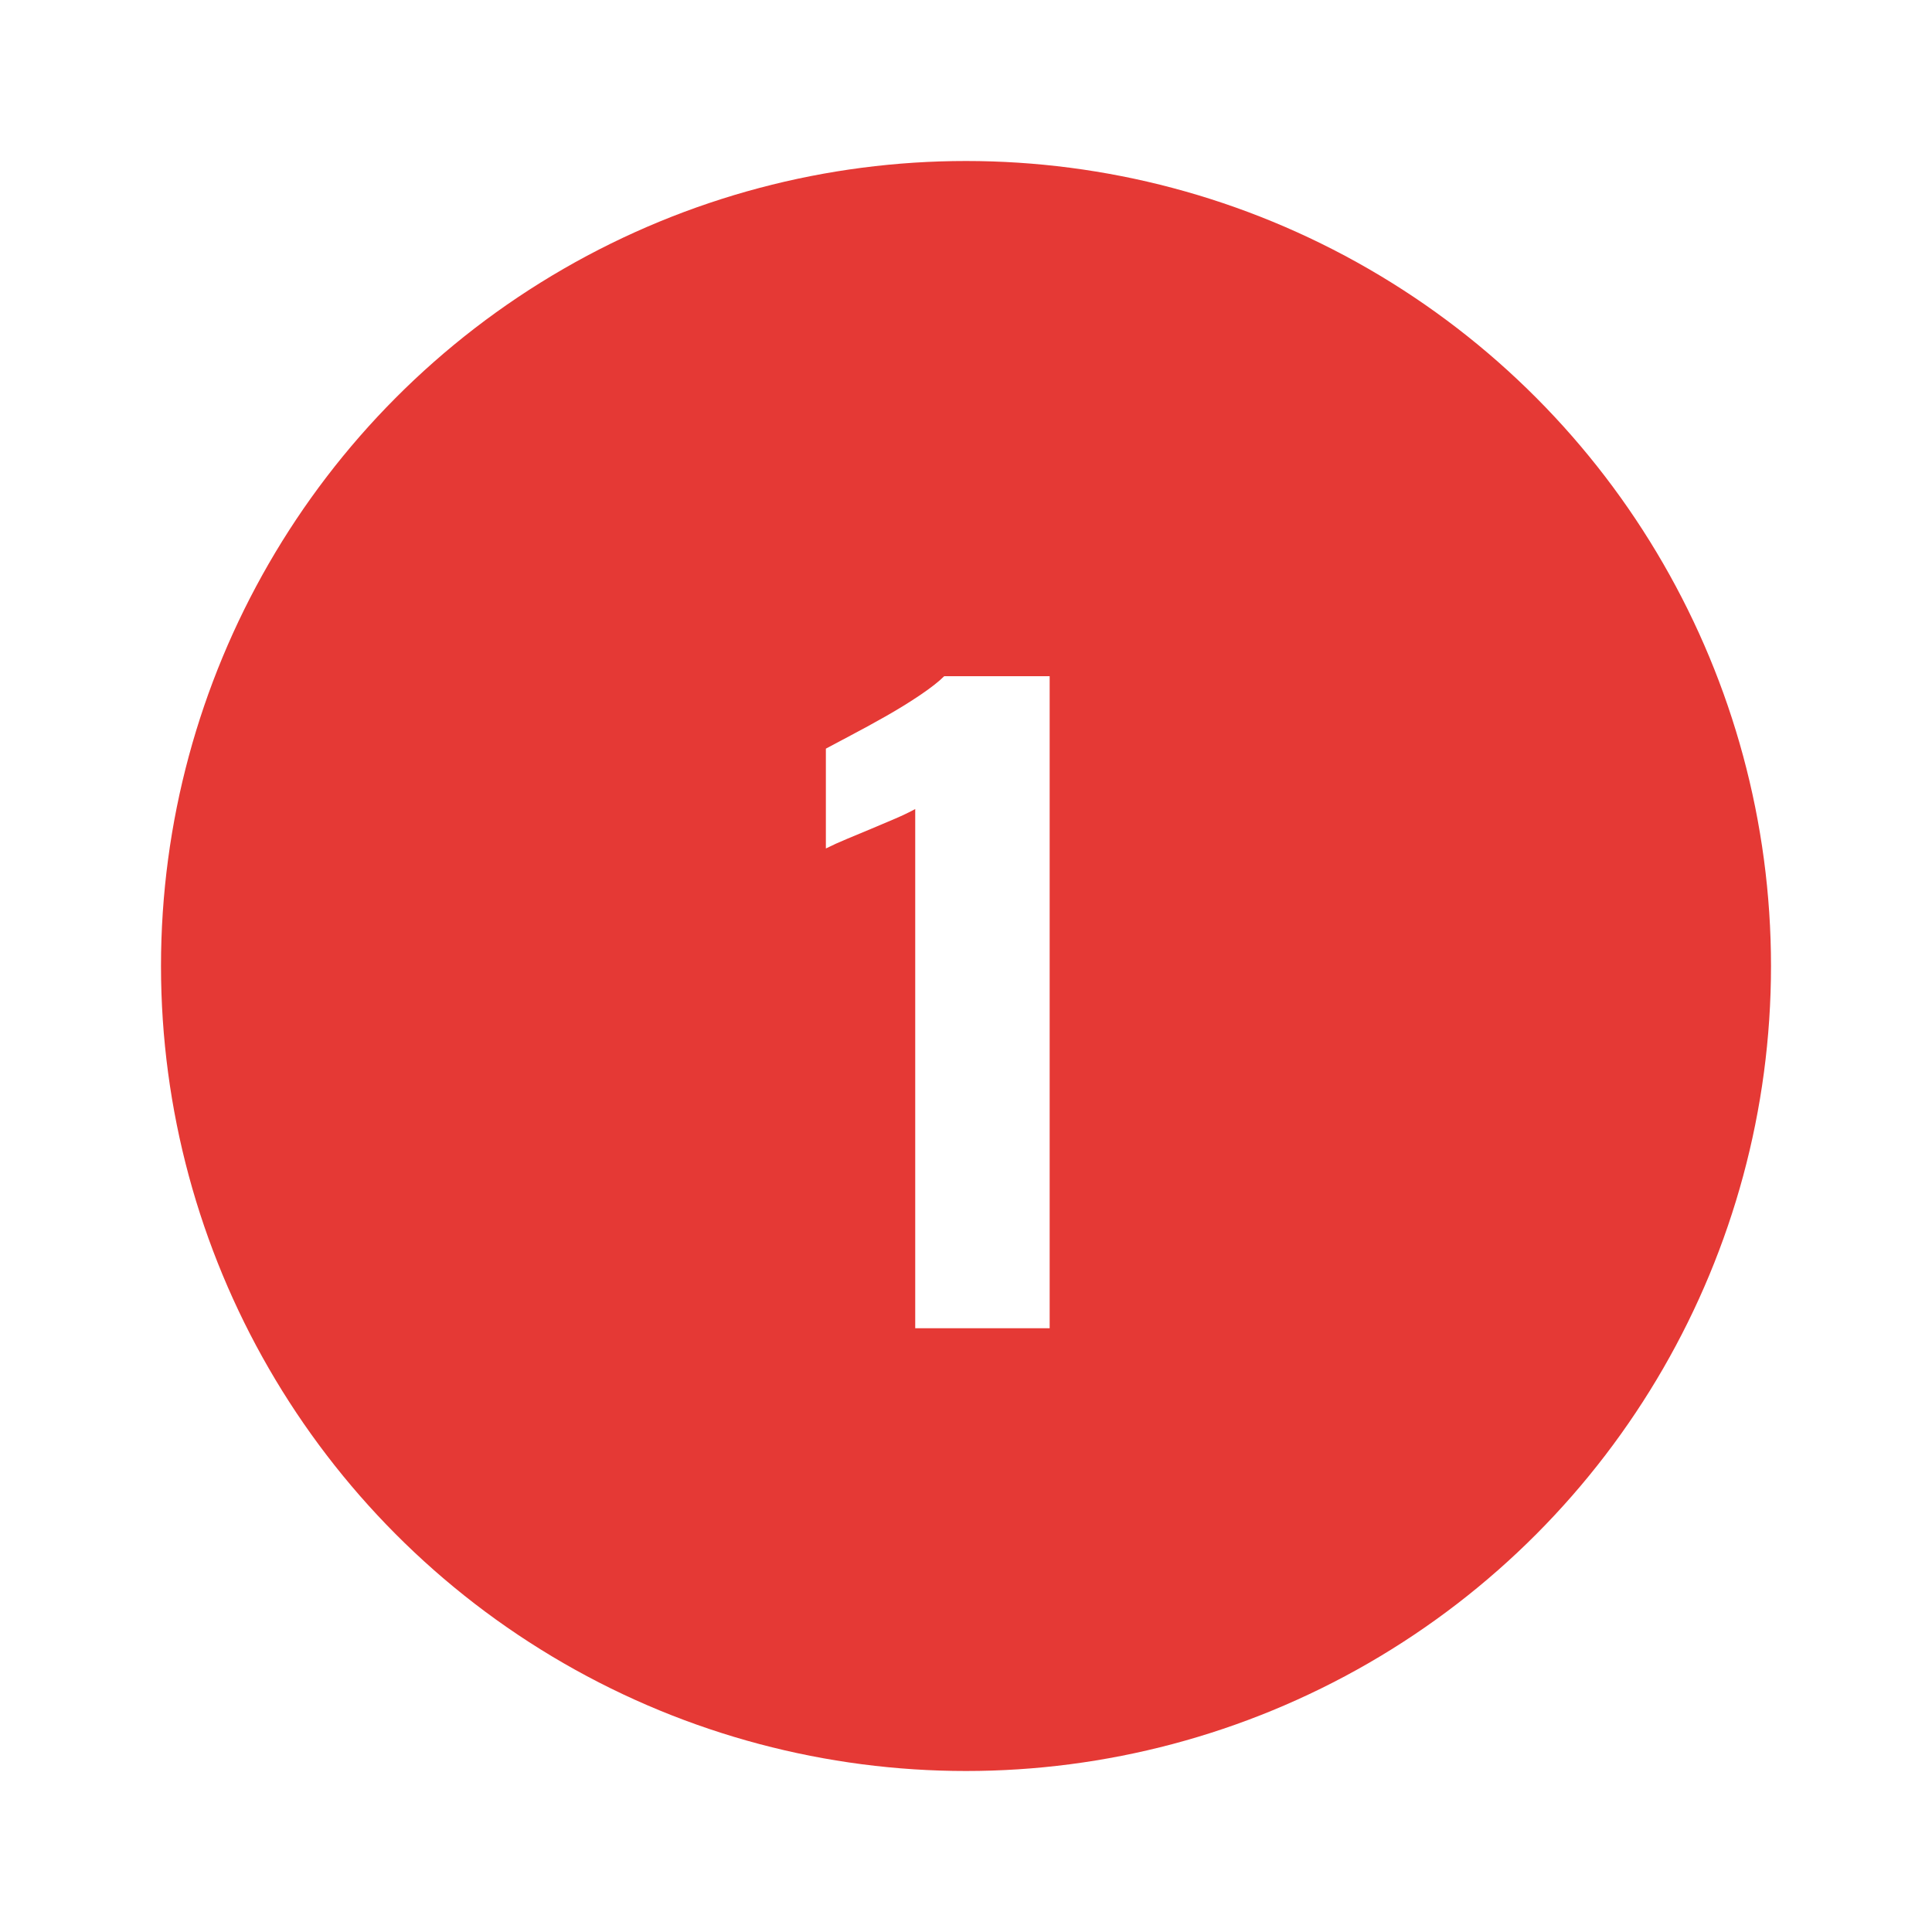
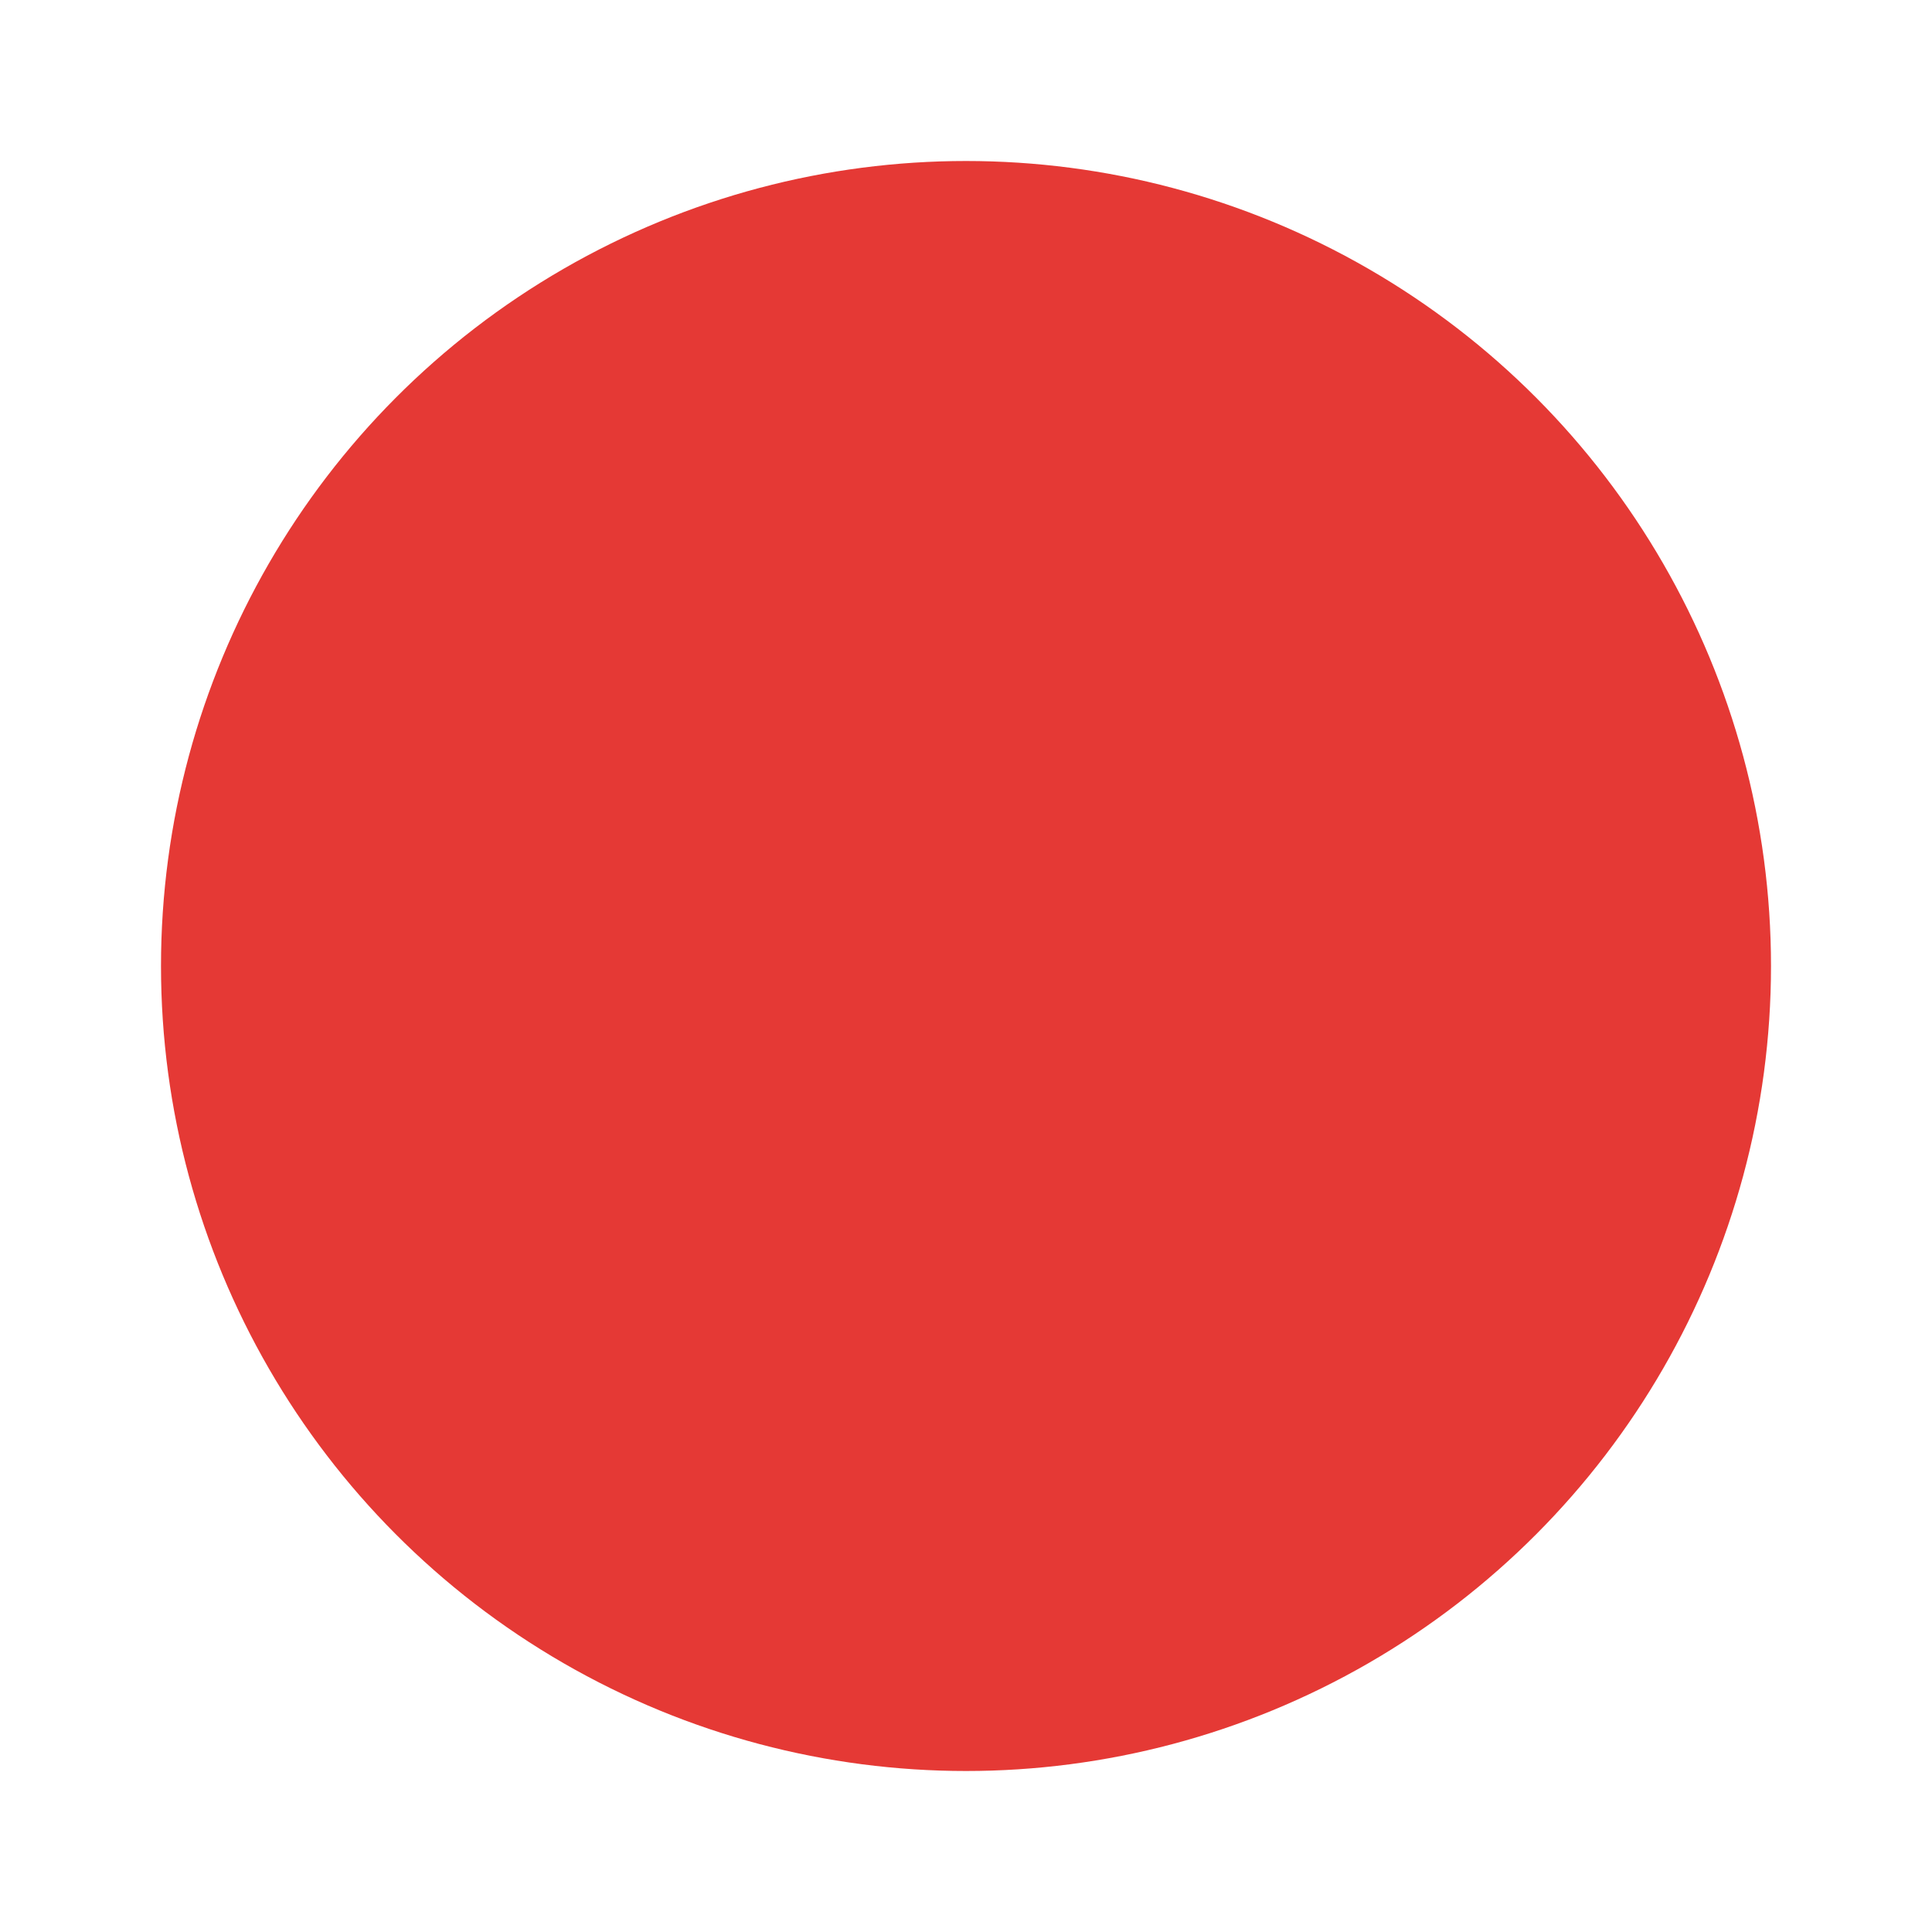
<svg xmlns="http://www.w3.org/2000/svg" width="96px" height="96px" viewBox="0 0 96 96" version="1.1">
  <title>No.1 </title>
  <defs>
    <filter x="-17.5%" y="-12.5%" width="135.0%" height="135.0%" filterUnits="objectBoundingBox" id="filter-1">
      <feOffset dx="0" dy="4" in="SourceAlpha" result="shadowOffsetOuter1" />
      <feGaussianBlur stdDeviation="4" in="shadowOffsetOuter1" result="shadowBlurOuter1" />
      <feColorMatrix values="0 0 0 0 0   0 0 0 0 0   0 0 0 0 0  0 0 0 0.25 0" type="matrix" in="shadowBlurOuter1" result="shadowMatrixOuter1" />
      <feMerge>
        <feMergeNode in="shadowMatrixOuter1" />
        <feMergeNode in="SourceGraphic" />
      </feMerge>
    </filter>
  </defs>
  <g id="Sign-Up-Page" stroke="none" stroke-width="1" fill="none" fill-rule="evenodd">
    <g id="Signup_page-DESKTOP" transform="translate(-283, -2442)">
      <g id="3-step-Formula" transform="translate(-26, 2326)">
        <g id="Step-1" transform="translate(182, 120)">
          <g id="No.1-" filter="url(#filter-1)" transform="translate(135, 0)">
            <circle id="Oval-2" fill="#E53935" cx="40" cy="40" r="40" />
            <g id="1" transform="translate(32, 10)" fill="#FFFFFF" fill-rule="nonzero">
-               <path d="M5.477,48 L5.477,22.2 C5.184,22.36 4.85,22.52 4.477,22.68 C4.104,22.84 3.71,23.007 3.297,23.18 C2.884,23.353 2.484,23.52 2.097,23.68 C1.71,23.84 1.357,24 1.037,24.16 L1.037,19.2 C1.33,19.04 1.744,18.82 2.277,18.54 C2.81,18.26 3.384,17.947 3.997,17.6 C4.61,17.253 5.184,16.9 5.717,16.54 C6.25,16.18 6.65,15.867 6.917,15.6 L12.157,15.6 L12.157,48 L5.477,48 Z" id="Path" />
-             </g>
+               </g>
          </g>
        </g>
      </g>
    </g>
  </g>
</svg>